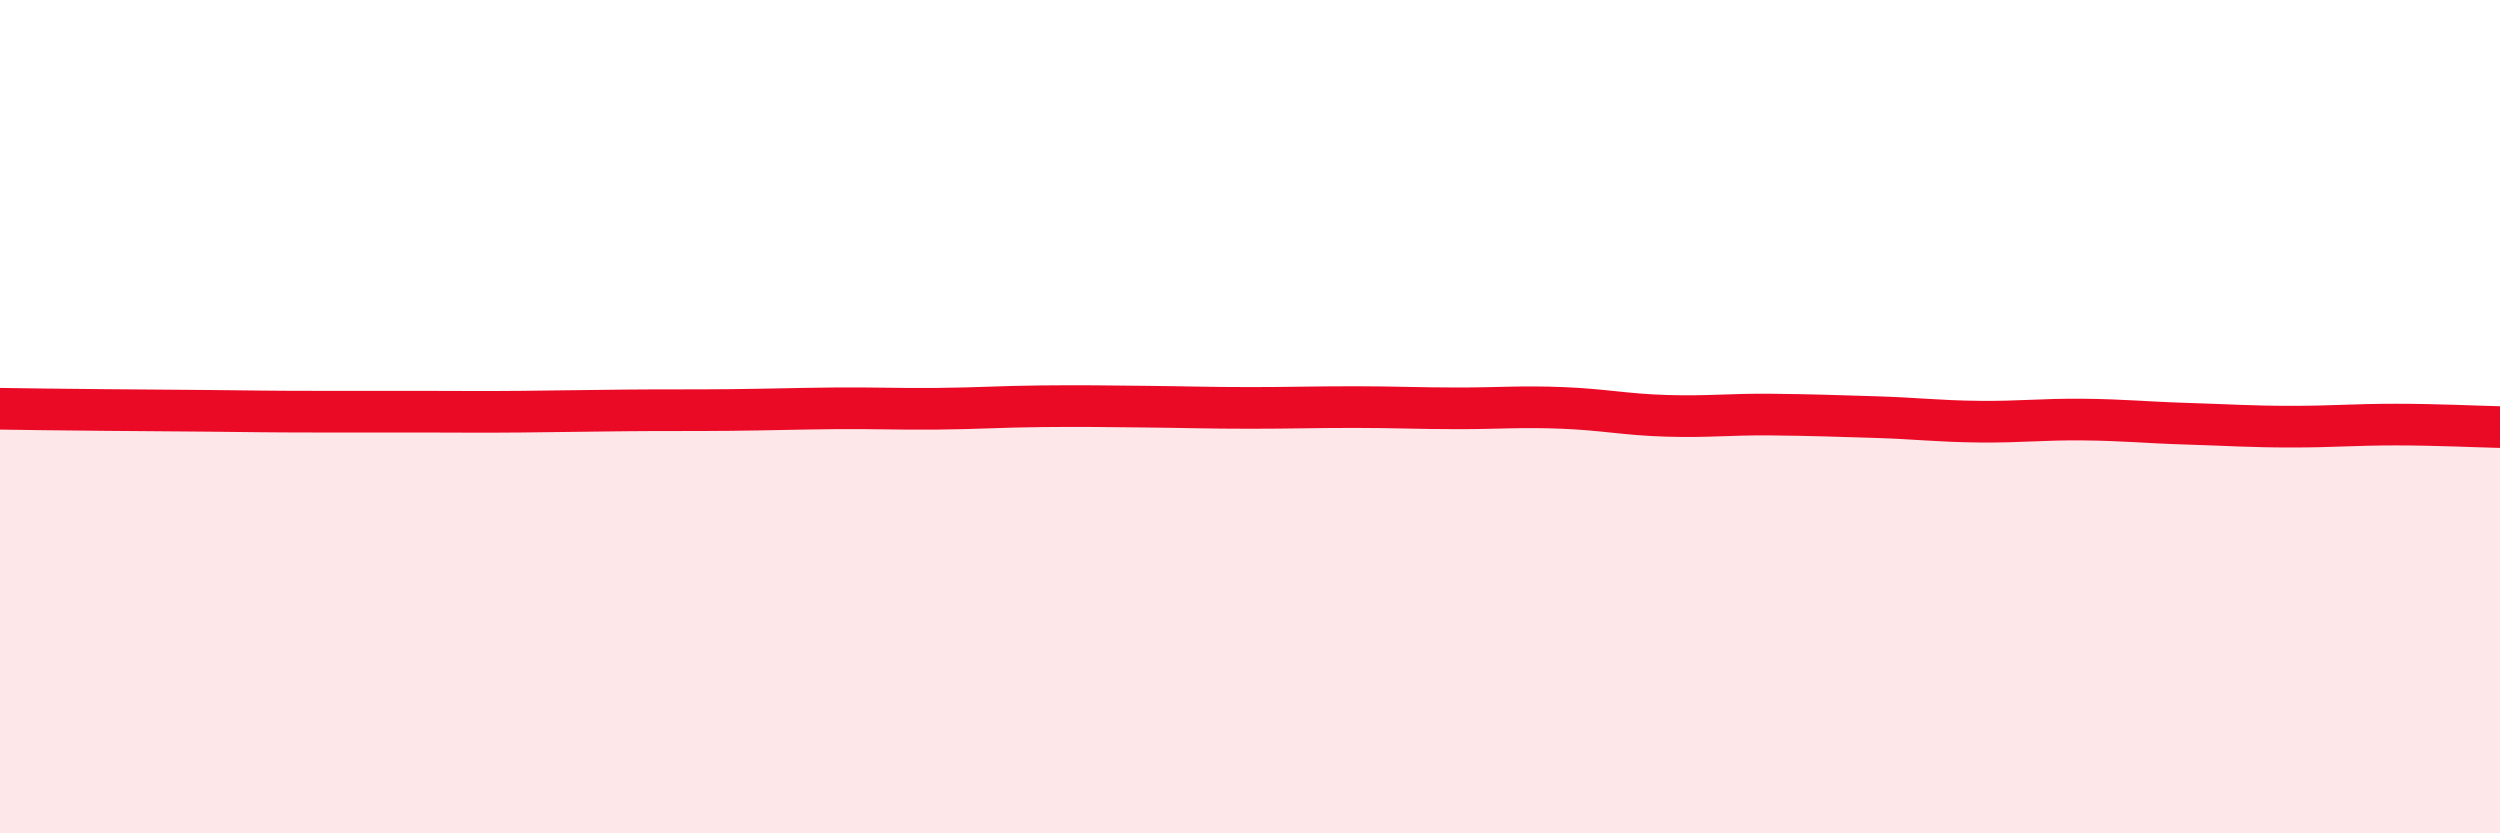
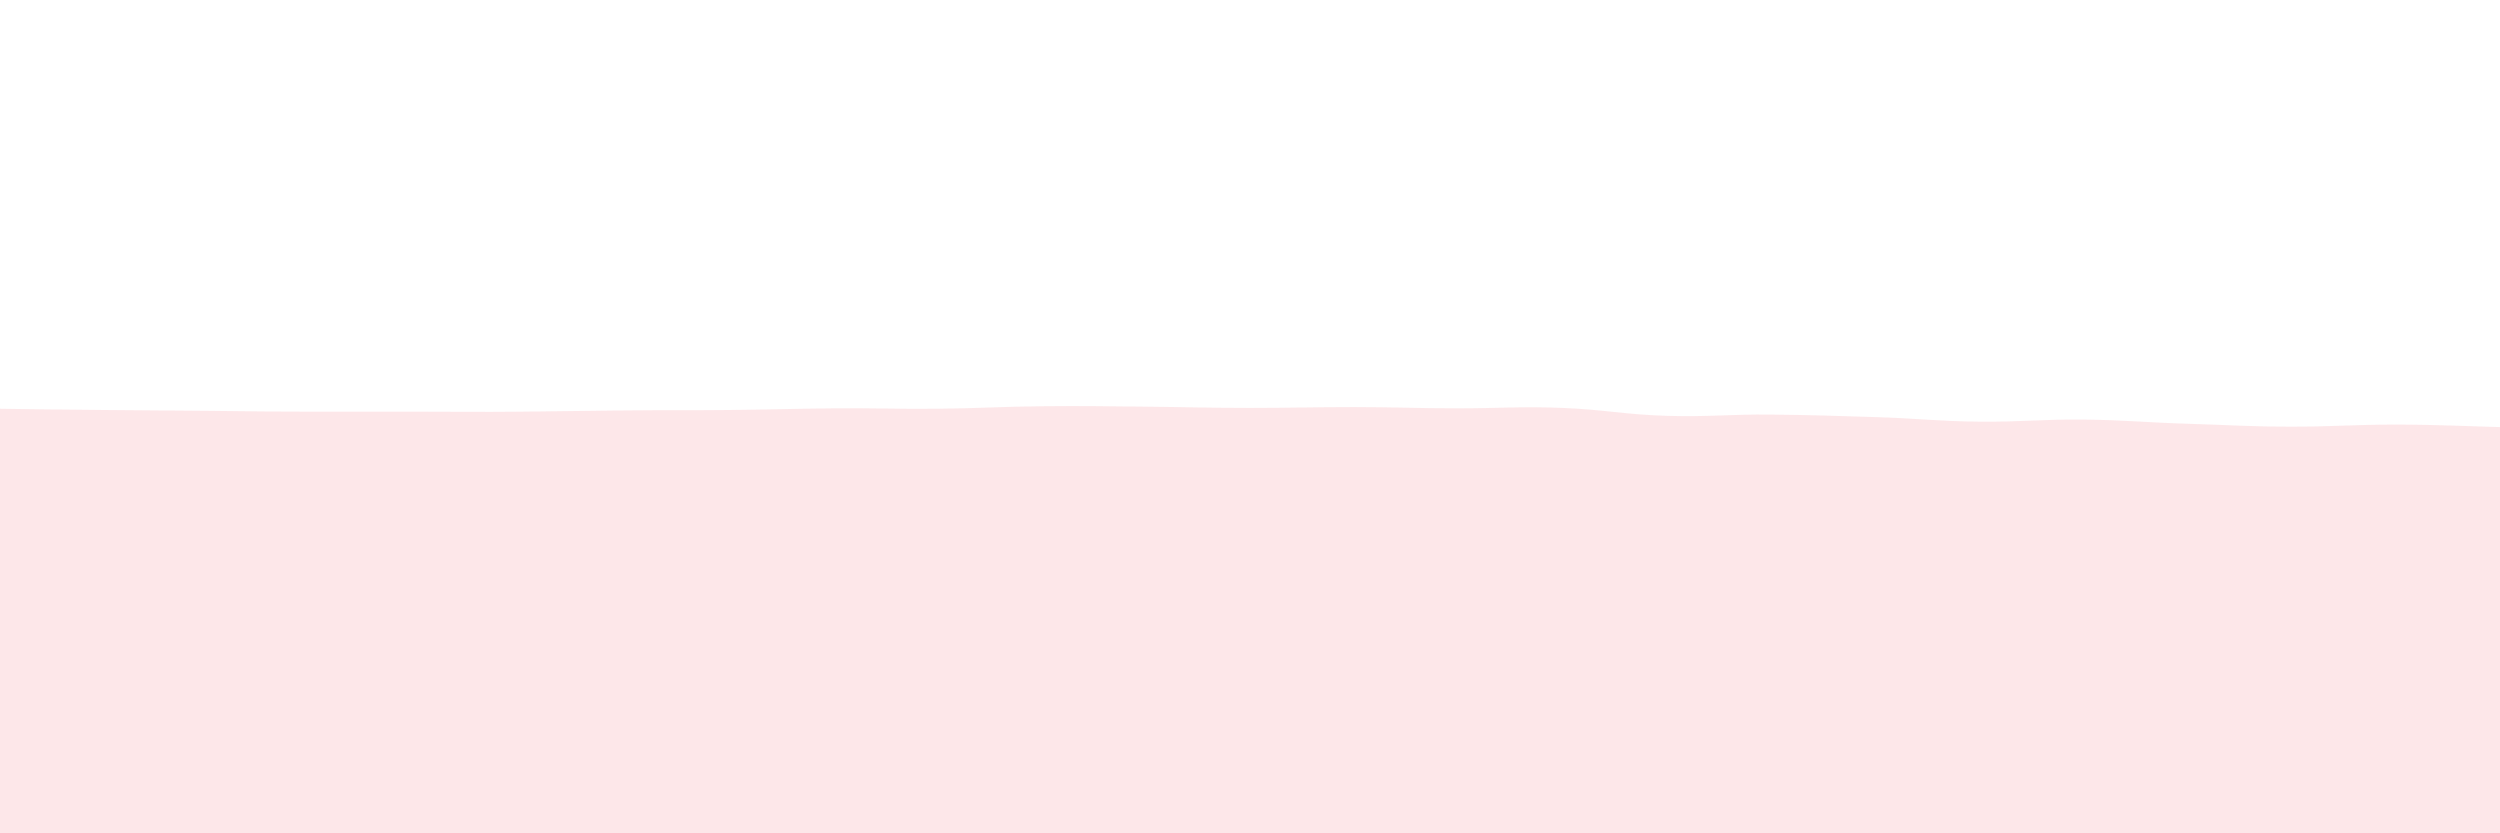
<svg xmlns="http://www.w3.org/2000/svg" width="60" height="20" viewBox="0 0 60 20">
  <path d="M 0,9.81 C 0.5,9.82 1.5,9.83 2.5,9.84 C 3.5,9.85 4,9.85 5,9.86 C 6,9.87 6.5,9.88 7.5,9.88 C 8.5,9.88 9,9.88 10,9.88 C 11,9.88 11.5,9.89 12.5,9.88 C 13.5,9.87 14,9.86 15,9.85 C 16,9.84 16.5,9.85 17.5,9.84 C 18.5,9.83 19,9.81 20,9.8 C 21,9.79 21.5,9.82 22.5,9.81 C 23.5,9.8 24,9.76 25,9.75 C 26,9.74 26.5,9.75 27.5,9.76 C 28.5,9.77 29,9.79 30,9.79 C 31,9.79 31.5,9.77 32.5,9.77 C 33.5,9.77 34,9.8 35,9.8 C 36,9.8 36.5,9.75 37.5,9.79 C 38.5,9.83 39,9.95 40,9.98 C 41,10.01 41.5,9.94 42.5,9.95 C 43.5,9.96 44,9.98 45,10.01 C 46,10.04 46.5,10.11 47.5,10.12 C 48.5,10.13 49,10.06 50,10.07 C 51,10.08 51.5,10.14 52.5,10.17 C 53.5,10.2 54,10.24 55,10.24 C 56,10.24 56.5,10.19 57.5,10.19 C 58.5,10.19 59.5,10.24 60,10.25L60 20L0 20Z" fill="#EB0A25" opacity="0.1" stroke-linecap="round" stroke-linejoin="round" />
-   <path d="M 0,9.81 C 0.5,9.82 1.5,9.83 2.5,9.84 C 3.5,9.85 4,9.85 5,9.86 C 6,9.87 6.5,9.88 7.5,9.88 C 8.5,9.88 9,9.88 10,9.88 C 11,9.88 11.5,9.89 12.5,9.88 C 13.5,9.87 14,9.86 15,9.85 C 16,9.84 16.5,9.85 17.5,9.84 C 18.5,9.83 19,9.81 20,9.8 C 21,9.79 21.5,9.82 22.5,9.81 C 23.5,9.8 24,9.76 25,9.75 C 26,9.74 26.5,9.75 27.5,9.76 C 28.5,9.77 29,9.79 30,9.79 C 31,9.79 31.5,9.77 32.5,9.77 C 33.5,9.77 34,9.8 35,9.8 C 36,9.8 36.5,9.75 37.5,9.79 C 38.5,9.83 39,9.95 40,9.98 C 41,10.01 41.5,9.94 42.5,9.95 C 43.5,9.96 44,9.98 45,10.01 C 46,10.04 46.5,10.11 47.5,10.12 C 48.5,10.13 49,10.06 50,10.07 C 51,10.08 51.5,10.14 52.5,10.17 C 53.5,10.2 54,10.24 55,10.24 C 56,10.24 56.5,10.19 57.5,10.19 C 58.5,10.19 59.5,10.24 60,10.25" stroke="#EB0A25" stroke-width="1" fill="none" stroke-linecap="round" stroke-linejoin="round" />
</svg>